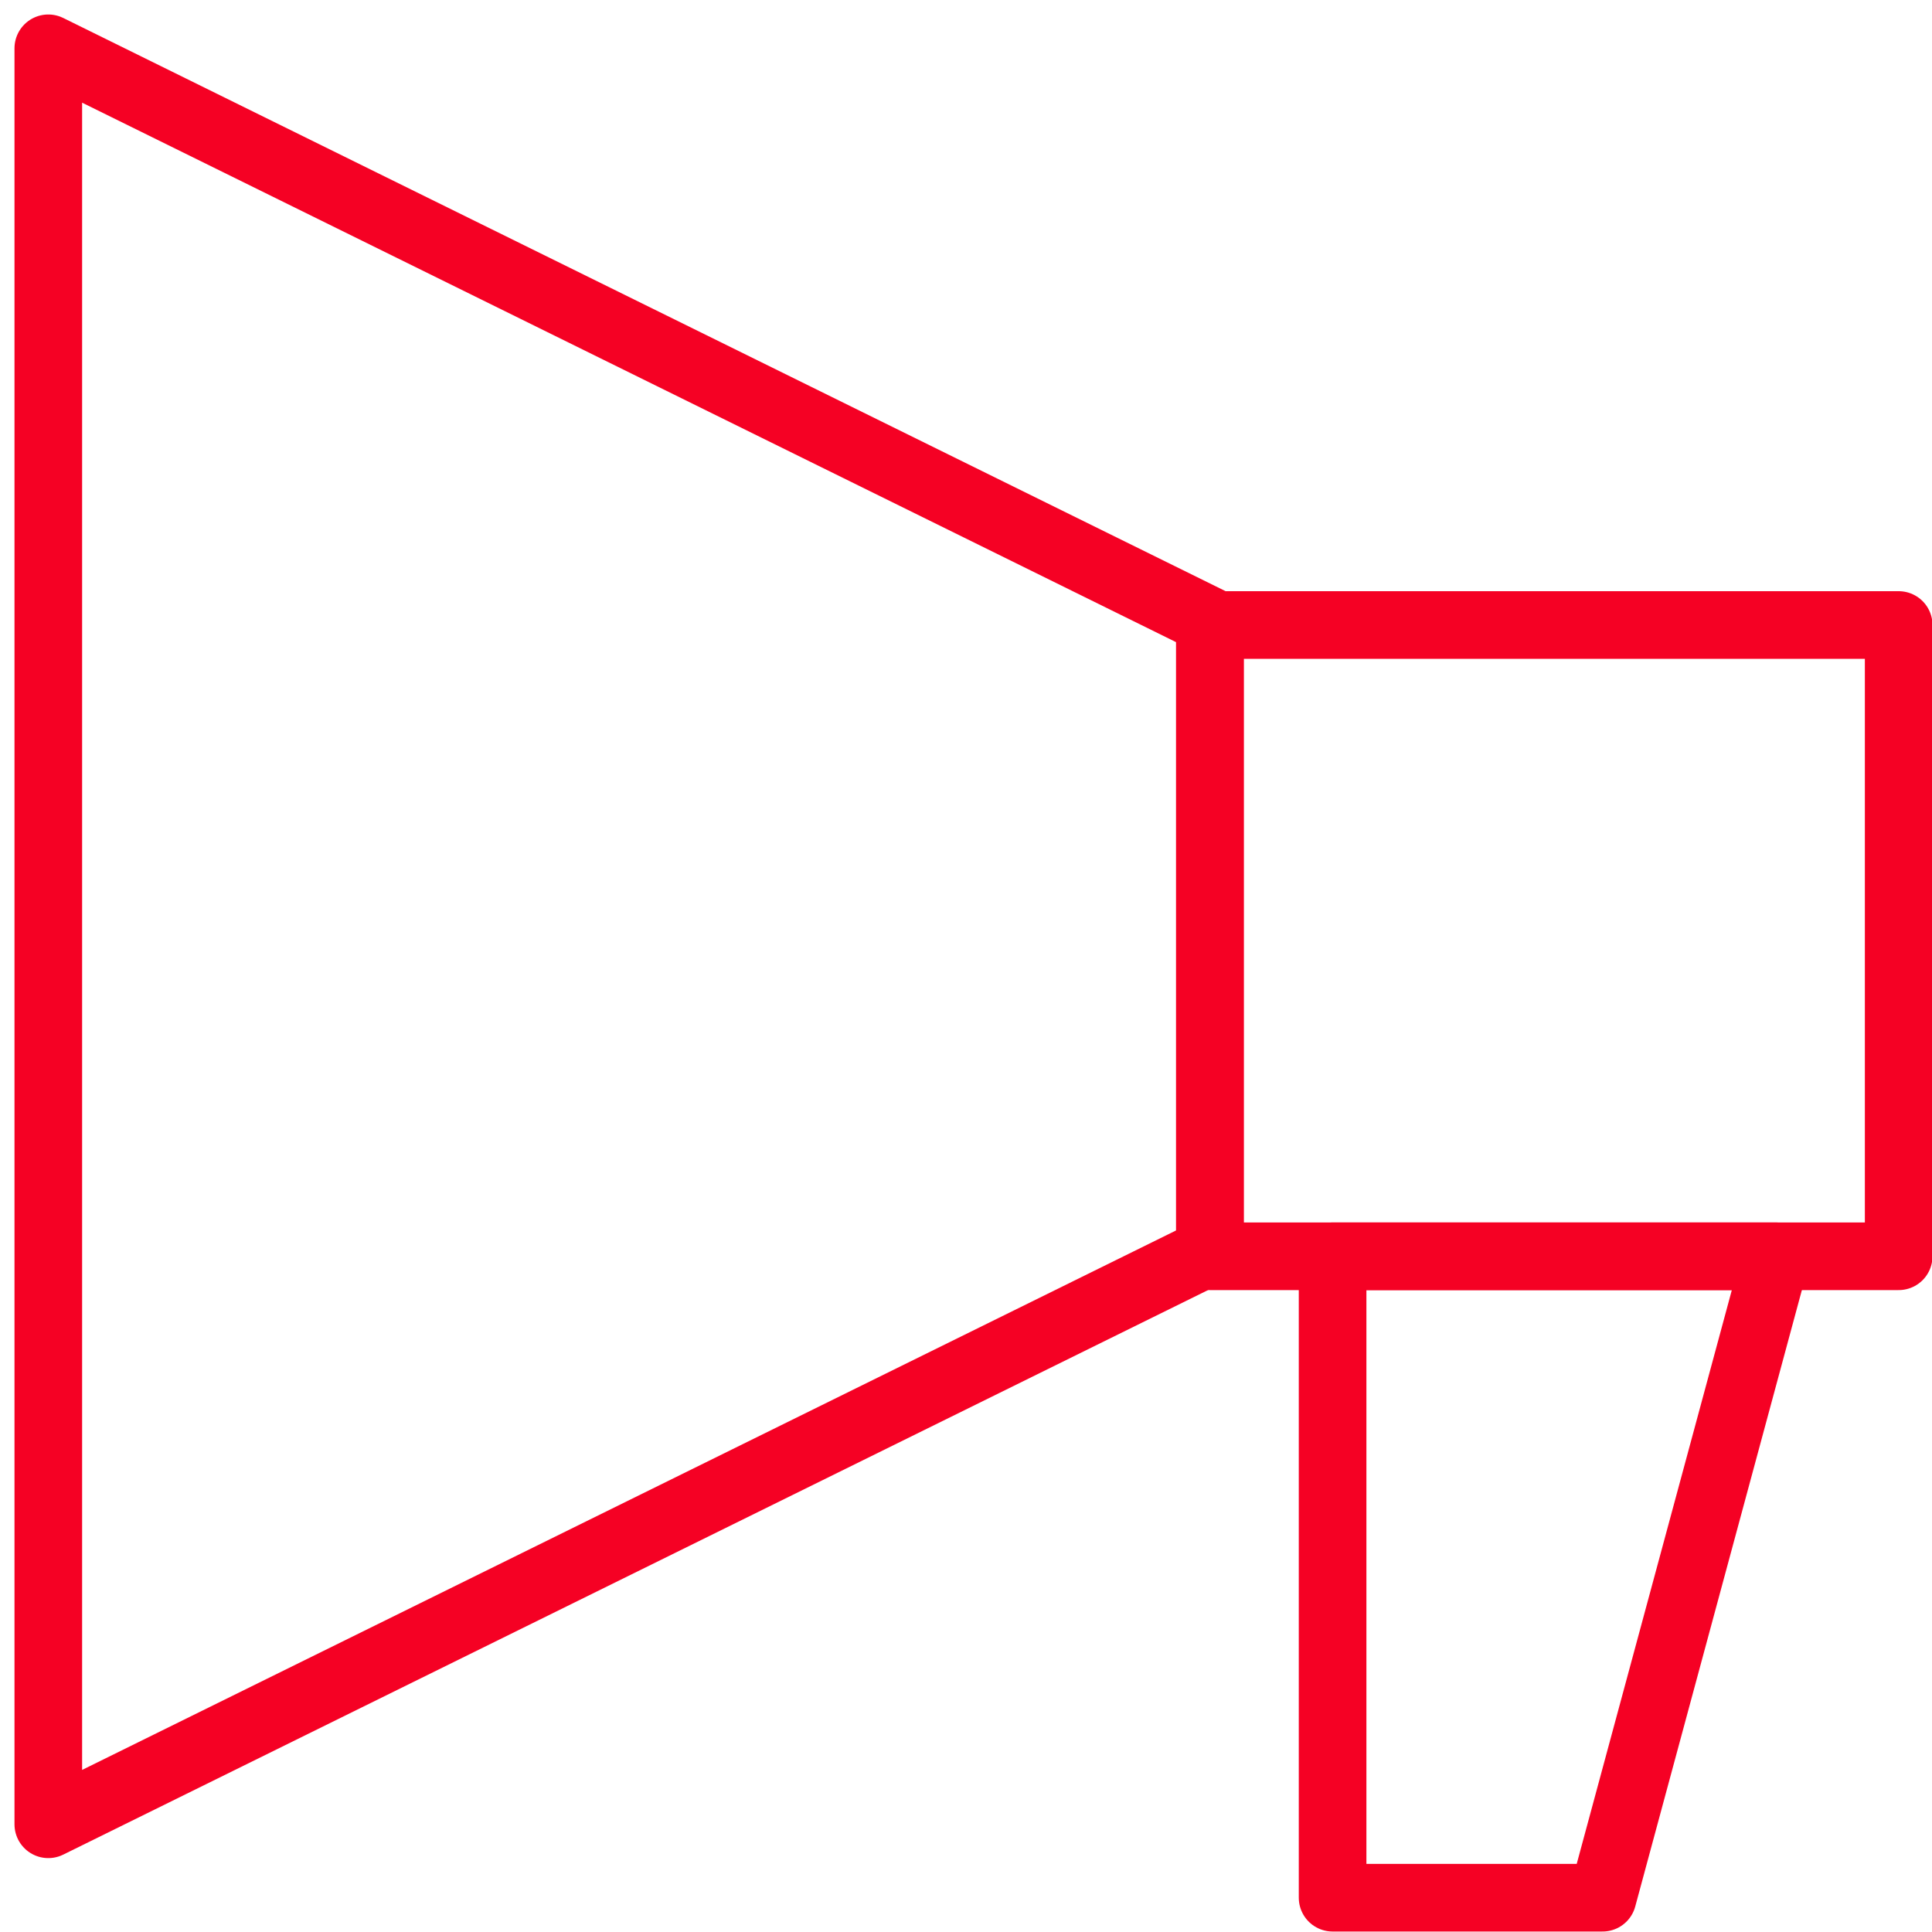
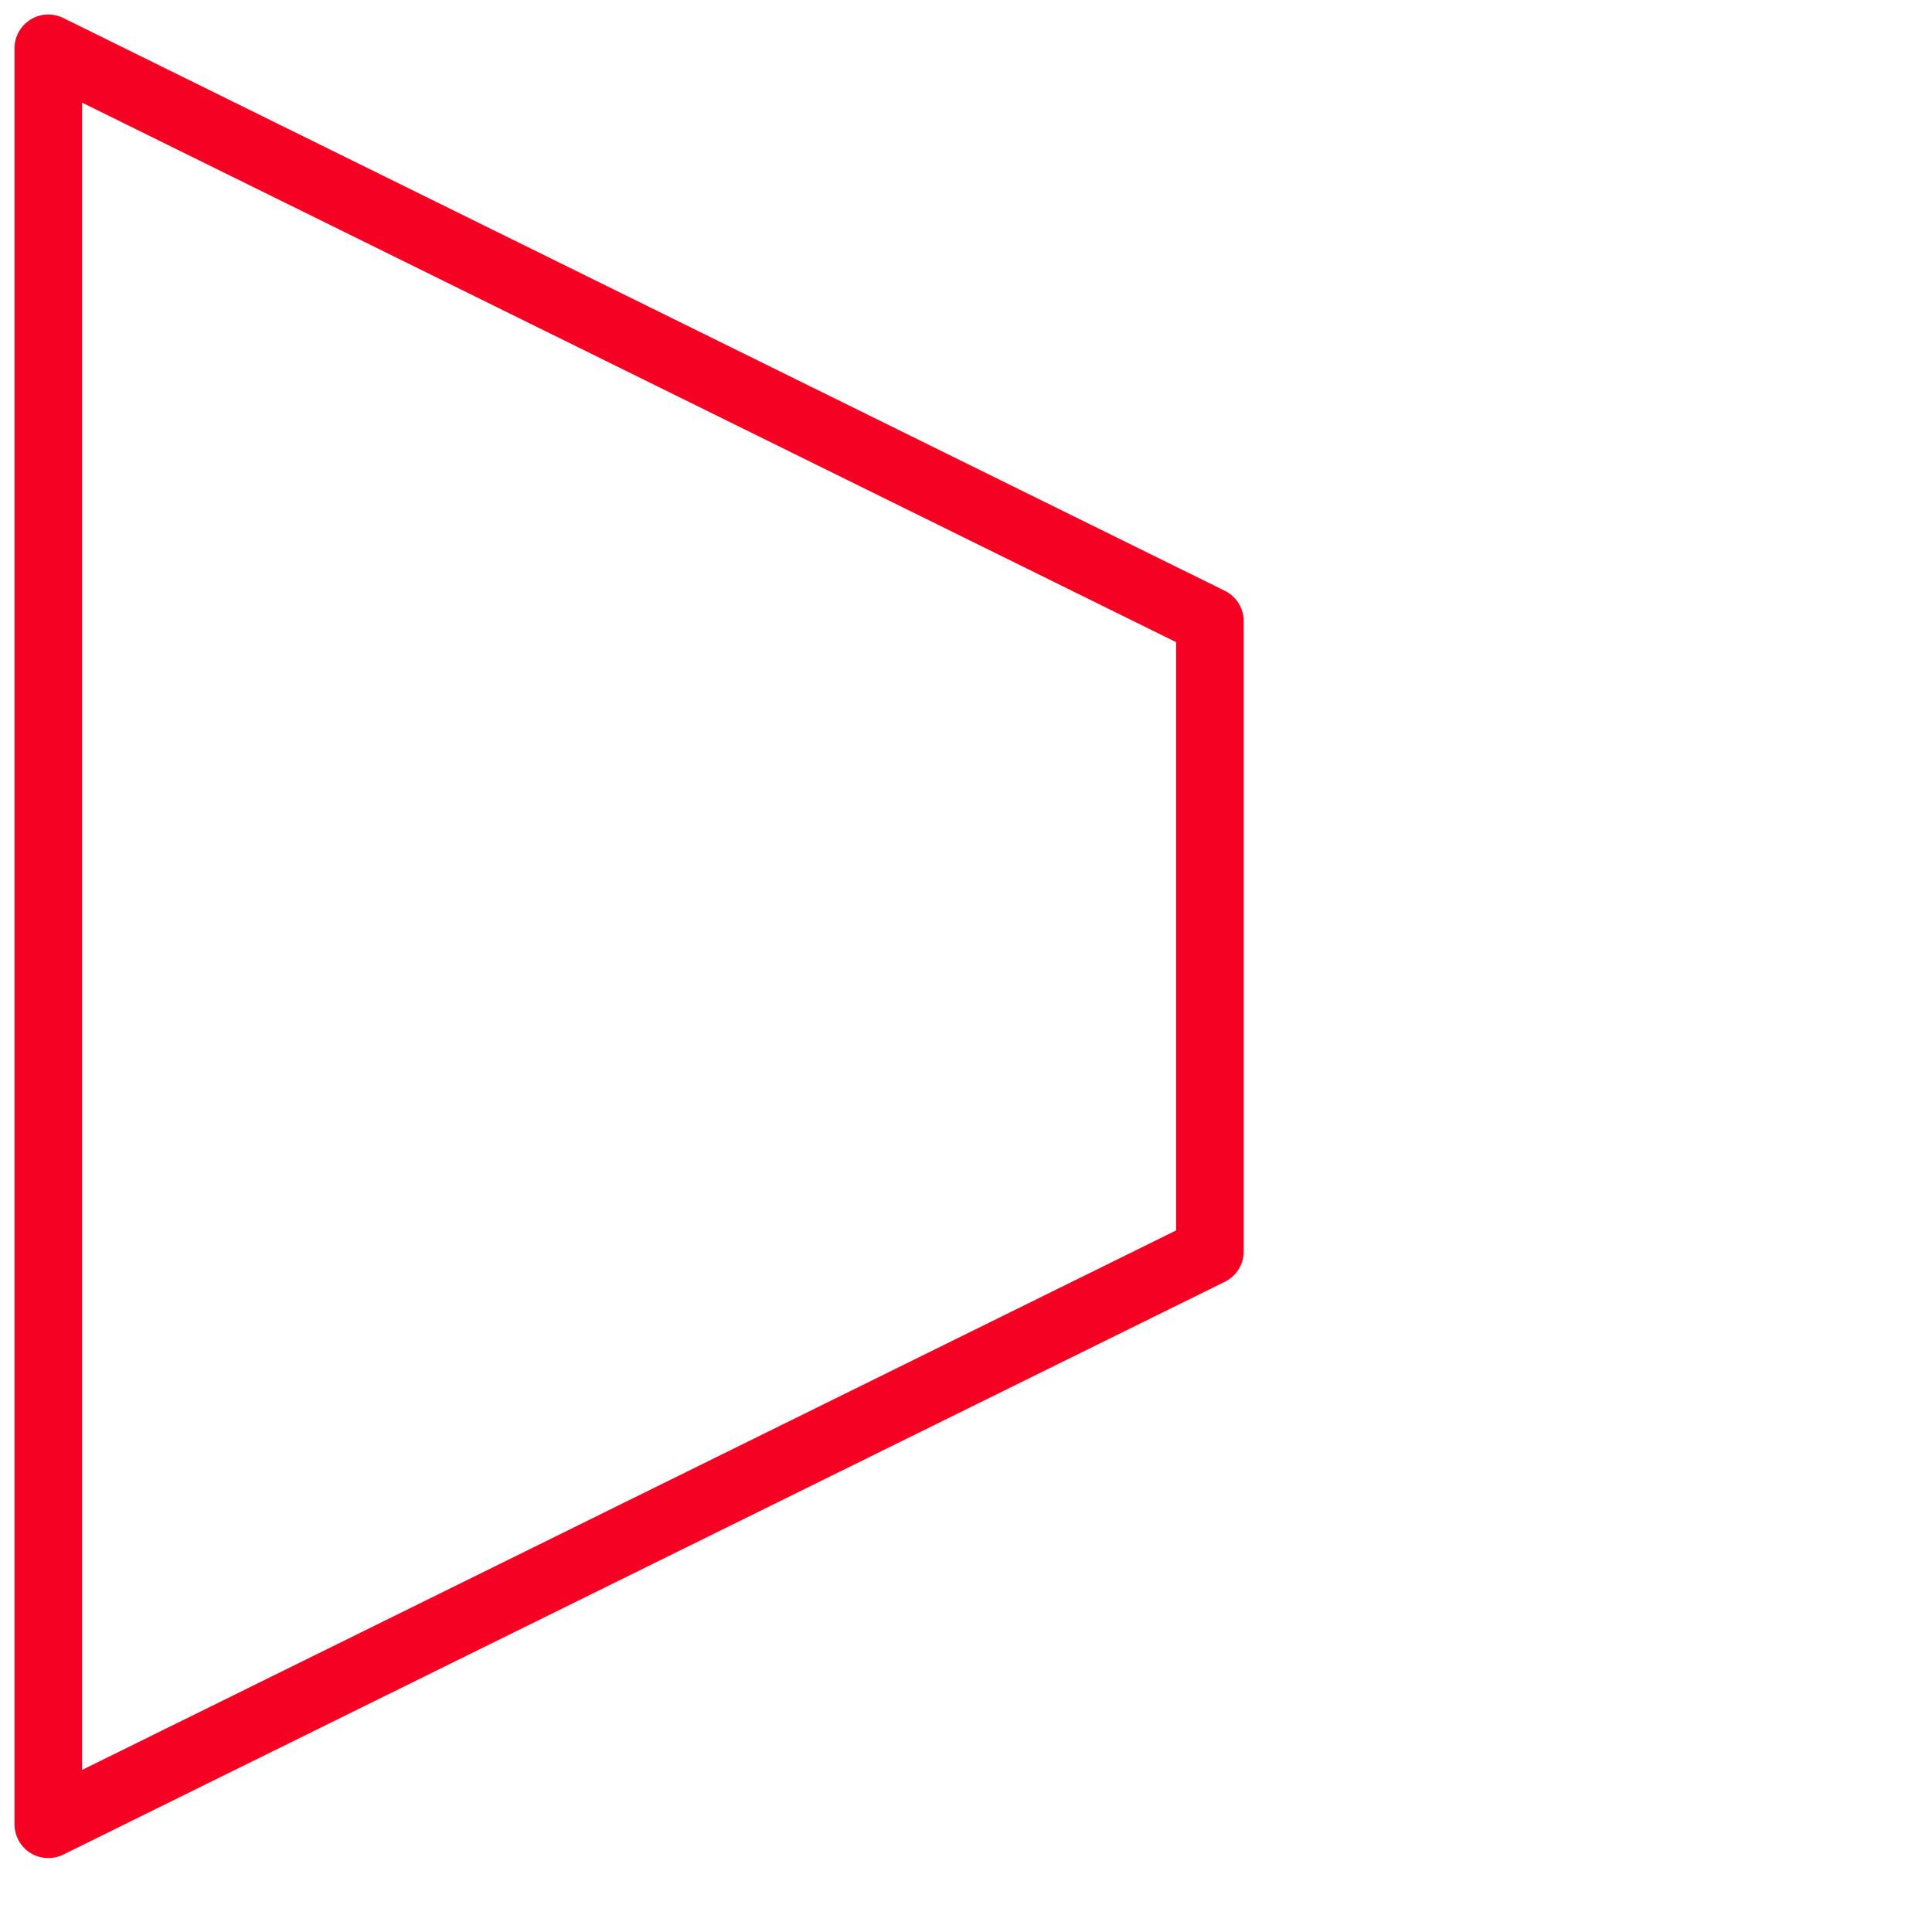
<svg xmlns="http://www.w3.org/2000/svg" width="40" height="40" viewBox="0 0 40 40" fill="none">
  <path d="M25.05 25.91L1 37.77V1L25.05 12.86V25.91Z" stroke="#F50124" stroke-width="1.4" stroke-linecap="round" stroke-linejoin="round" />
-   <path d="M39.31 12.94H25.05V26.01H39.31V12.94Z" stroke="#F50124" stroke-width="1.4" stroke-linecap="round" stroke-linejoin="round" />
-   <path d="M27.59 39.29H33.18L36.77 26.01H27.59V39.29Z" stroke="#F50124" stroke-width="1.4" stroke-linecap="round" stroke-linejoin="round" />
</svg>